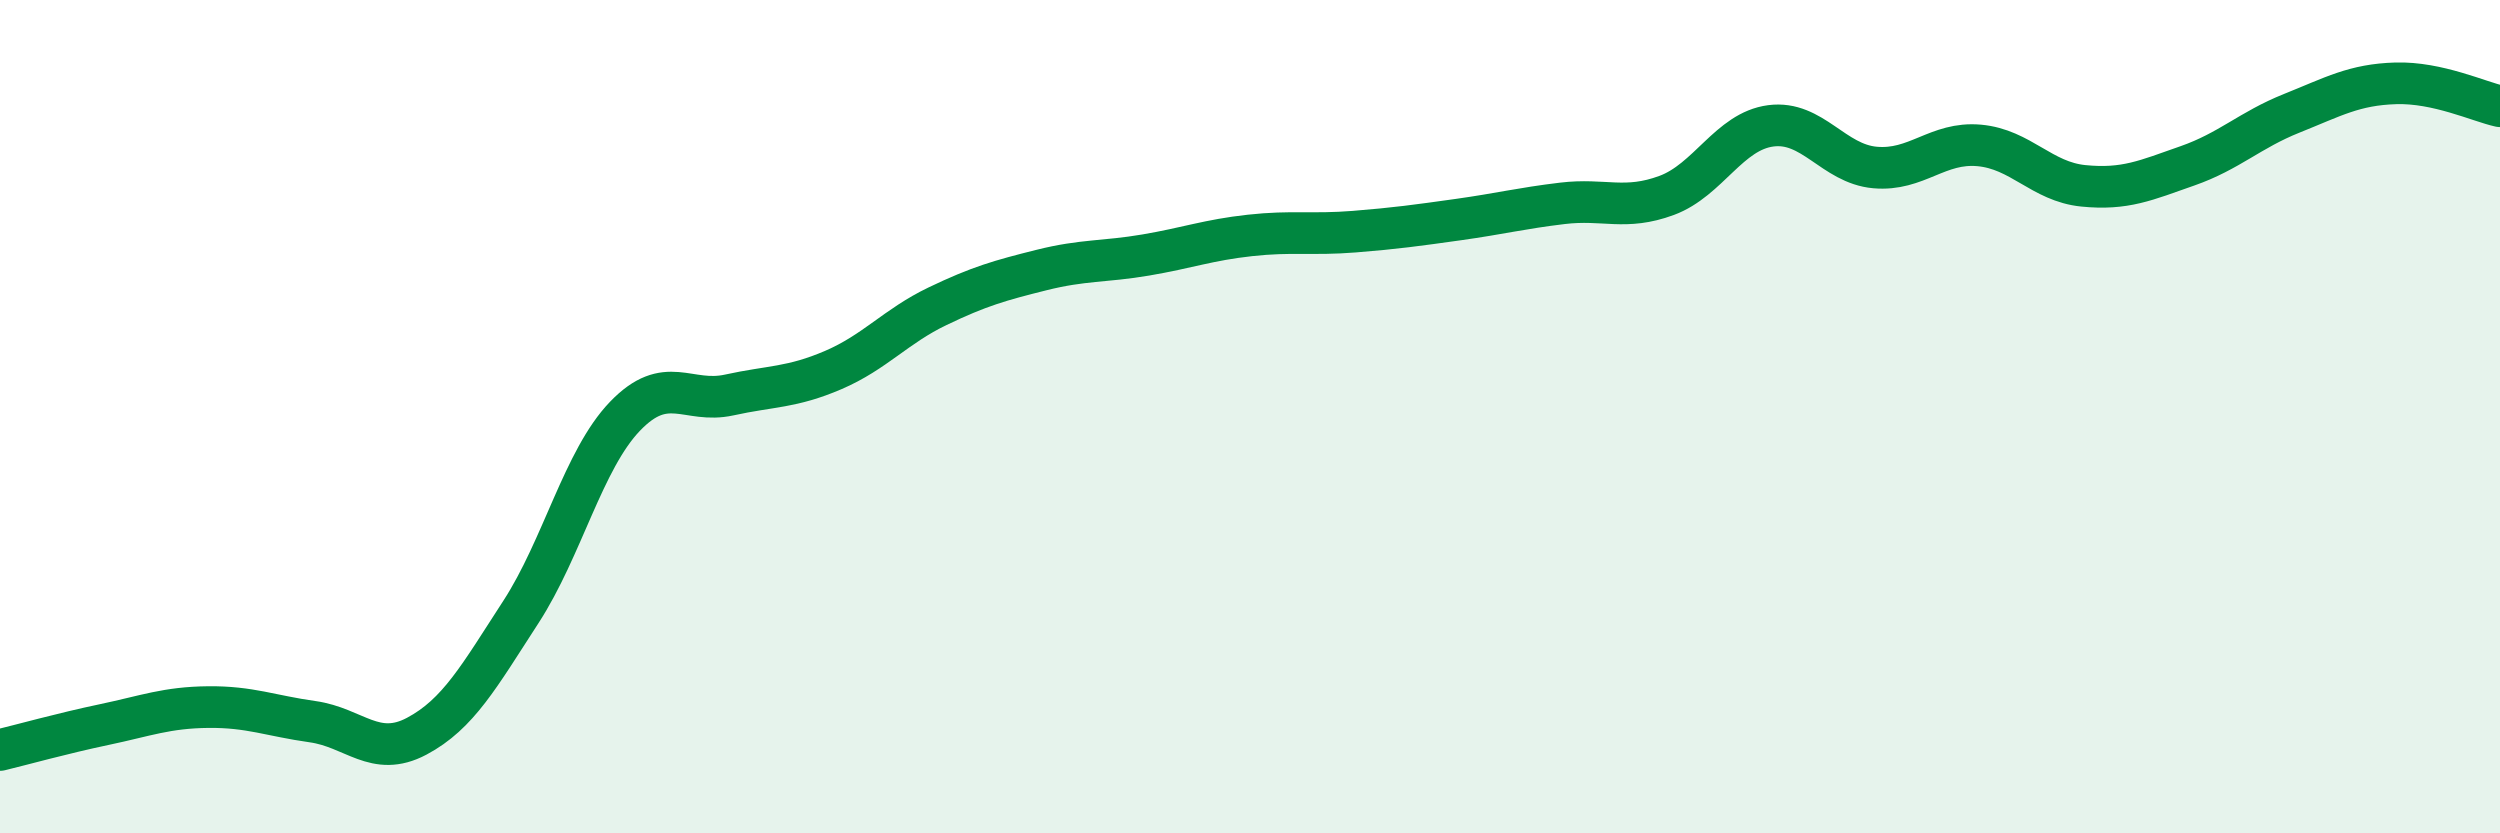
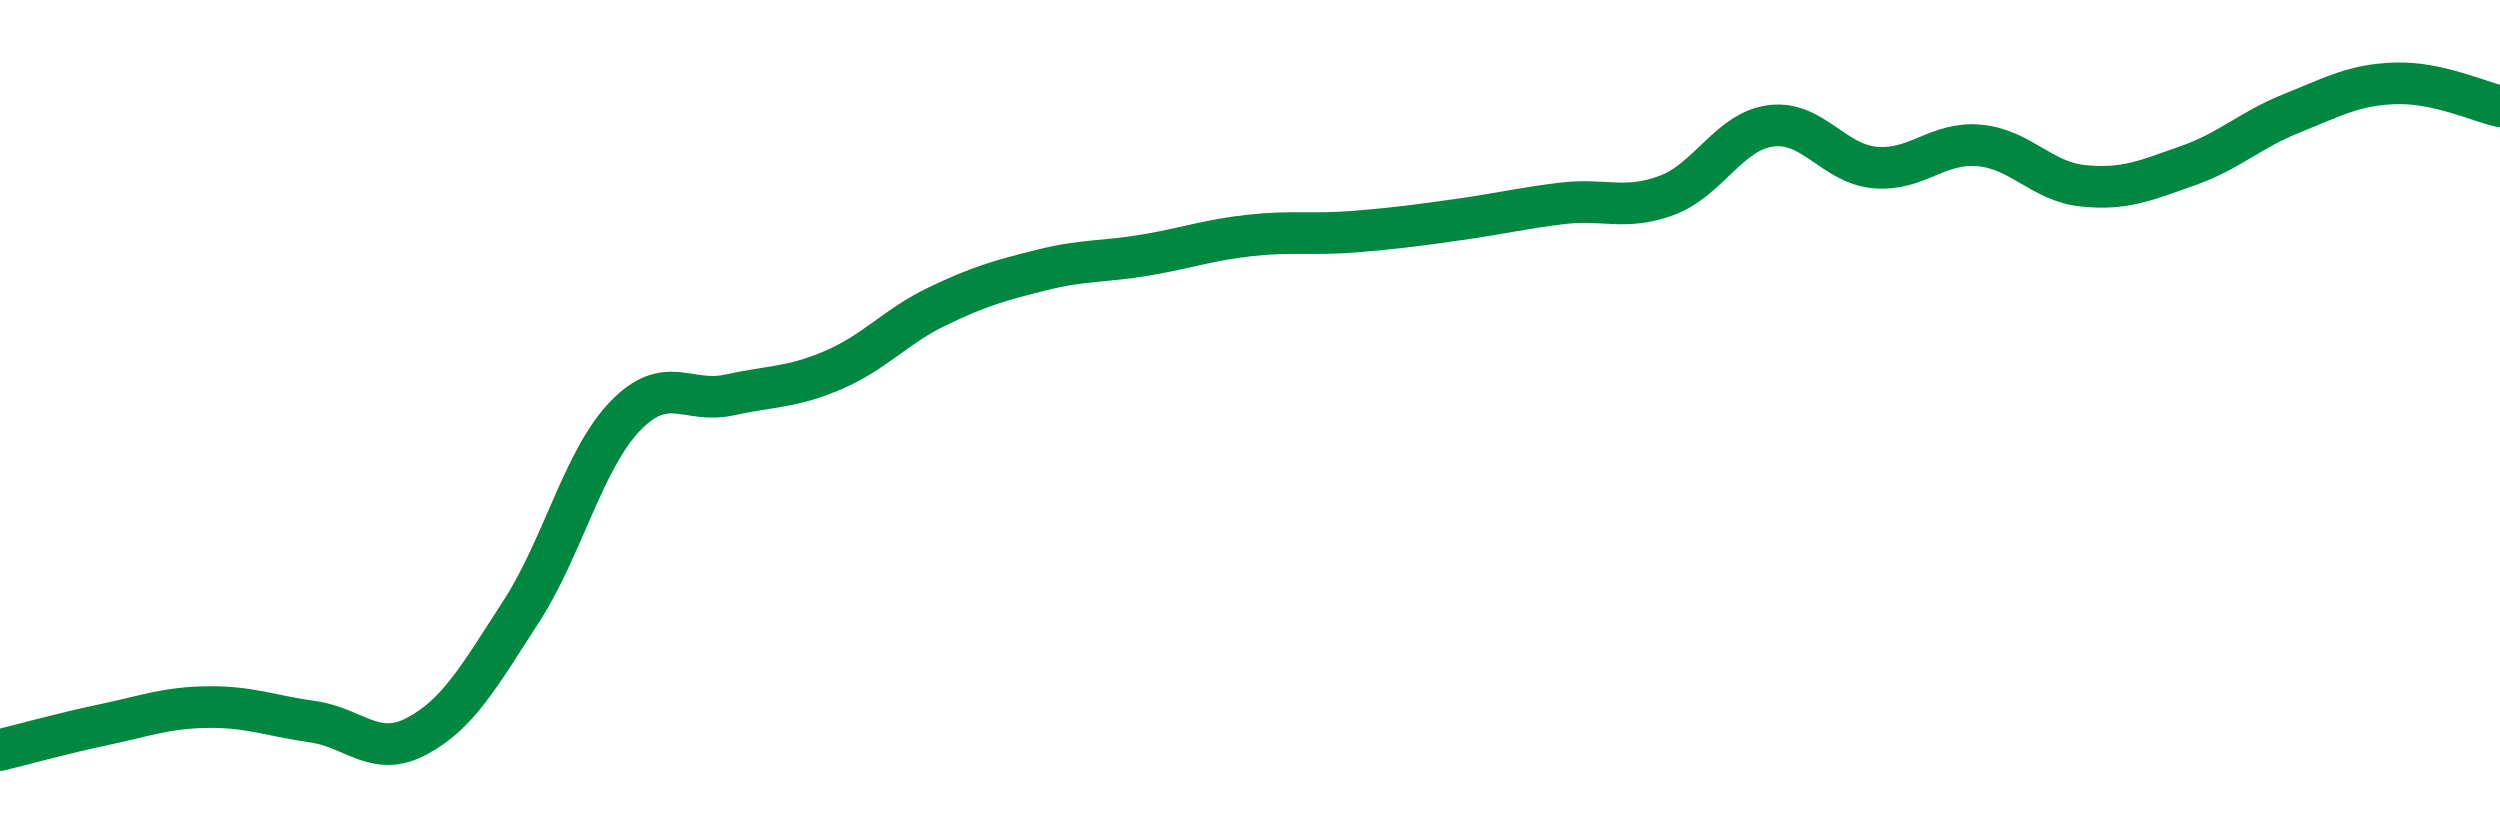
<svg xmlns="http://www.w3.org/2000/svg" width="60" height="20" viewBox="0 0 60 20">
-   <path d="M 0,18 C 0.5,17.88 1.5,17.6 2.5,17.39 C 3.5,17.18 4,16.98 5,16.97 C 6,16.96 6.5,17.18 7.5,17.32 C 8.5,17.46 9,18.2 10,17.67 C 11,17.14 11.5,16.23 12.5,14.69 C 13.5,13.15 14,11.03 15,9.99 C 16,8.95 16.5,9.7 17.5,9.48 C 18.5,9.26 19,9.31 20,8.88 C 21,8.45 21.5,7.83 22.5,7.35 C 23.5,6.87 24,6.73 25,6.48 C 26,6.23 26.5,6.29 27.5,6.12 C 28.5,5.95 29,5.76 30,5.65 C 31,5.54 31.5,5.64 32.5,5.56 C 33.5,5.48 34,5.41 35,5.27 C 36,5.13 36.5,5 37.5,4.88 C 38.5,4.76 39,5.06 40,4.69 C 41,4.32 41.5,3.15 42.5,3.02 C 43.5,2.89 44,3.93 45,4.02 C 46,4.11 46.5,3.4 47.5,3.49 C 48.5,3.58 49,4.36 50,4.46 C 51,4.56 51.5,4.33 52.5,3.98 C 53.5,3.63 54,3.12 55,2.72 C 56,2.32 56.5,2.03 57.5,2 C 58.5,1.97 59.5,2.44 60,2.55L60 20L0 20Z" fill="#008740" opacity="0.1" stroke-linecap="round" stroke-linejoin="round" />
  <path d="M 0,18 C 0.5,17.88 1.5,17.6 2.5,17.39 C 3.5,17.18 4,16.98 5,16.97 C 6,16.96 6.5,17.18 7.5,17.32 C 8.5,17.46 9,18.2 10,17.67 C 11,17.14 11.5,16.23 12.5,14.69 C 13.5,13.15 14,11.03 15,9.99 C 16,8.95 16.5,9.7 17.5,9.48 C 18.5,9.26 19,9.31 20,8.88 C 21,8.45 21.5,7.83 22.5,7.35 C 23.5,6.87 24,6.73 25,6.48 C 26,6.23 26.5,6.29 27.5,6.12 C 28.5,5.95 29,5.76 30,5.65 C 31,5.54 31.5,5.64 32.5,5.56 C 33.5,5.48 34,5.41 35,5.27 C 36,5.13 36.5,5 37.5,4.88 C 38.5,4.76 39,5.06 40,4.69 C 41,4.32 41.5,3.15 42.5,3.02 C 43.5,2.89 44,3.93 45,4.02 C 46,4.11 46.5,3.4 47.5,3.49 C 48.5,3.58 49,4.36 50,4.46 C 51,4.56 51.5,4.33 52.5,3.98 C 53.5,3.63 54,3.12 55,2.72 C 56,2.32 56.5,2.03 57.5,2 C 58.5,1.97 59.5,2.44 60,2.55" stroke="#008740" stroke-width="1" fill="none" stroke-linecap="round" stroke-linejoin="round" />
</svg>